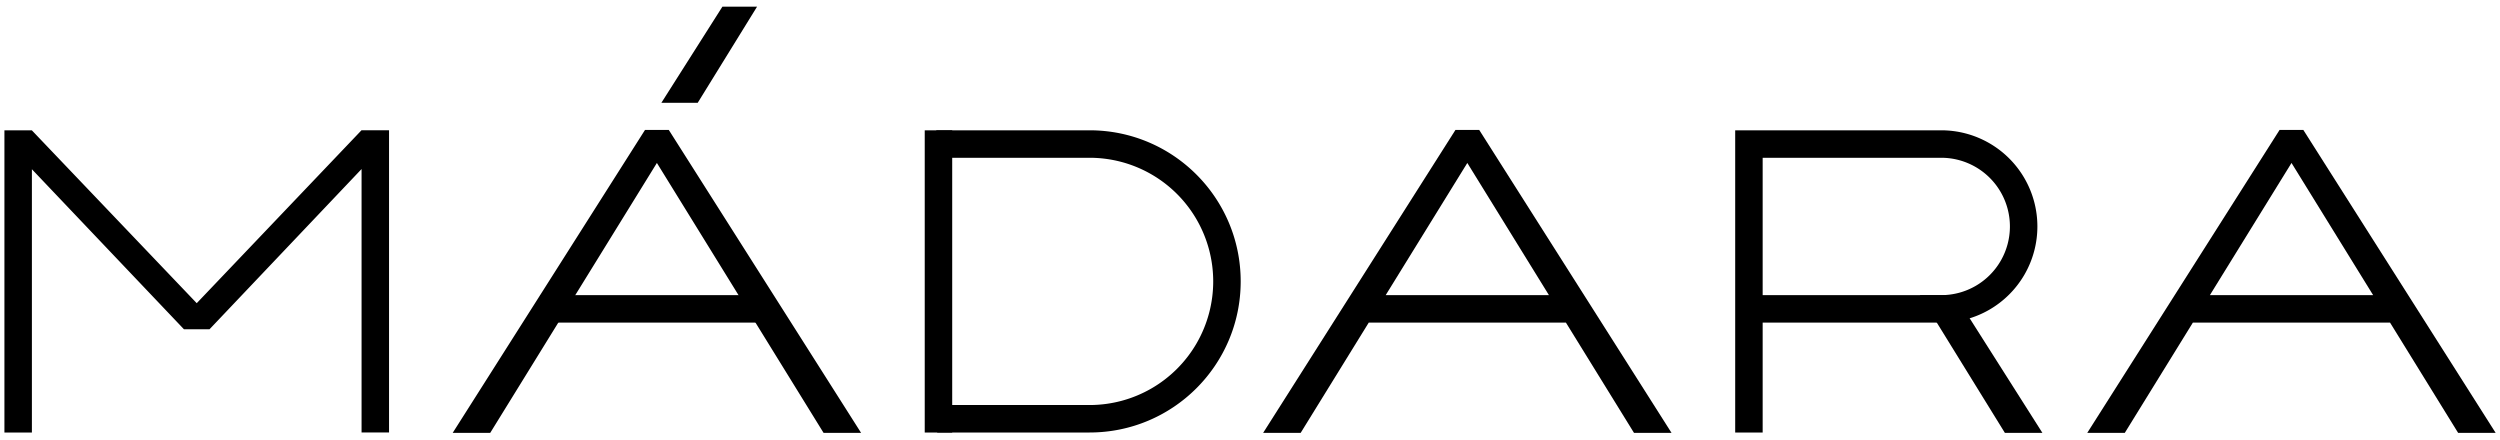
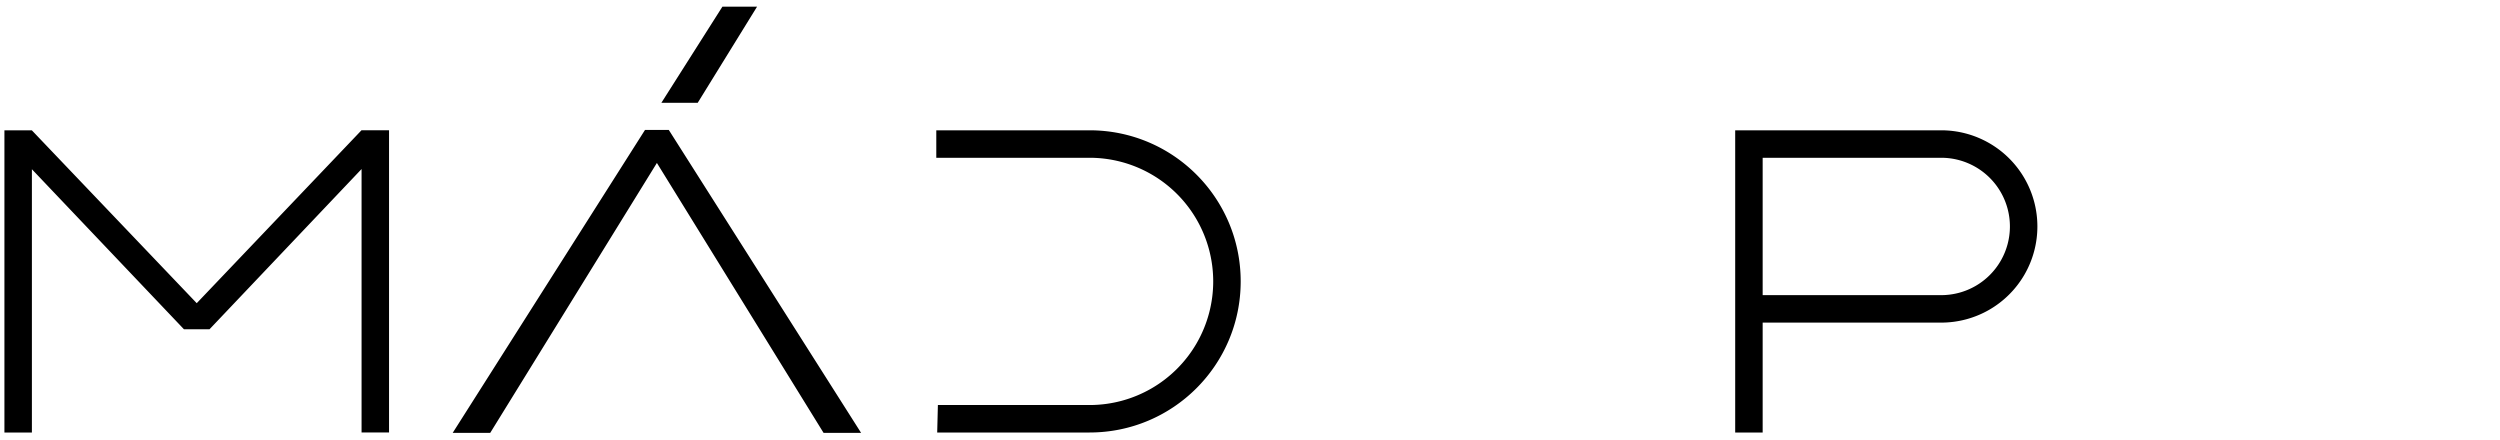
<svg xmlns="http://www.w3.org/2000/svg" height="32" width="182" preserveAspectRatio="xMidYMid" viewBox="0 0 182 32">
  <defs>
    <style>.cls-1{fill:#000;fill-rule:evenodd}</style>
  </defs>
  <g fill-rule="evenodd">
    <path d="M141.322 23.486h-13v8h-2v-22h15a7 7 0 1 1 0 14zm0-12h-13v10h13a5 5 0 1 0 0-10zm-62 20H68.228l.05-2h11.044a9 9 0 0 0 0-18h-11.16v-2h11.16c6.075 0 11 4.925 11 11s-4.925 11-11 11zm-31.5-19.624L35.688 31.513h-2.732l14-22.053h1.732l14 22.053h-2.732zm.325-4.376l4.444-7h2.523l-4.322 7zm-21.825 4.82L15.251 23.972h-1.858L2.322 12.32v19.166h-2v-22h2v.006l12 12.58 12-12.594v.008h2v22h-2z" class="cls-1" />
-     <path d="M178.952 31.514l-4.956-8.027H159.64l-4.956 8.027h-2.732l14-22.053h1.732l14 22.053zm-12.13-19.651l-5.943 9.624h11.886zm-27.057 9.624h2.558l6.365 10.027h-2.732zm-25.765 2H99.644l-4.956 8.027h-2.732l14-22.053h1.732l14 22.053h-2.732zm-7.18-11.624l-5.943 9.624h11.886zm-39.5-2.376h2v22h-2zm-28 12h16v2h-16z" class="cls-1" />
  </g>
</svg>